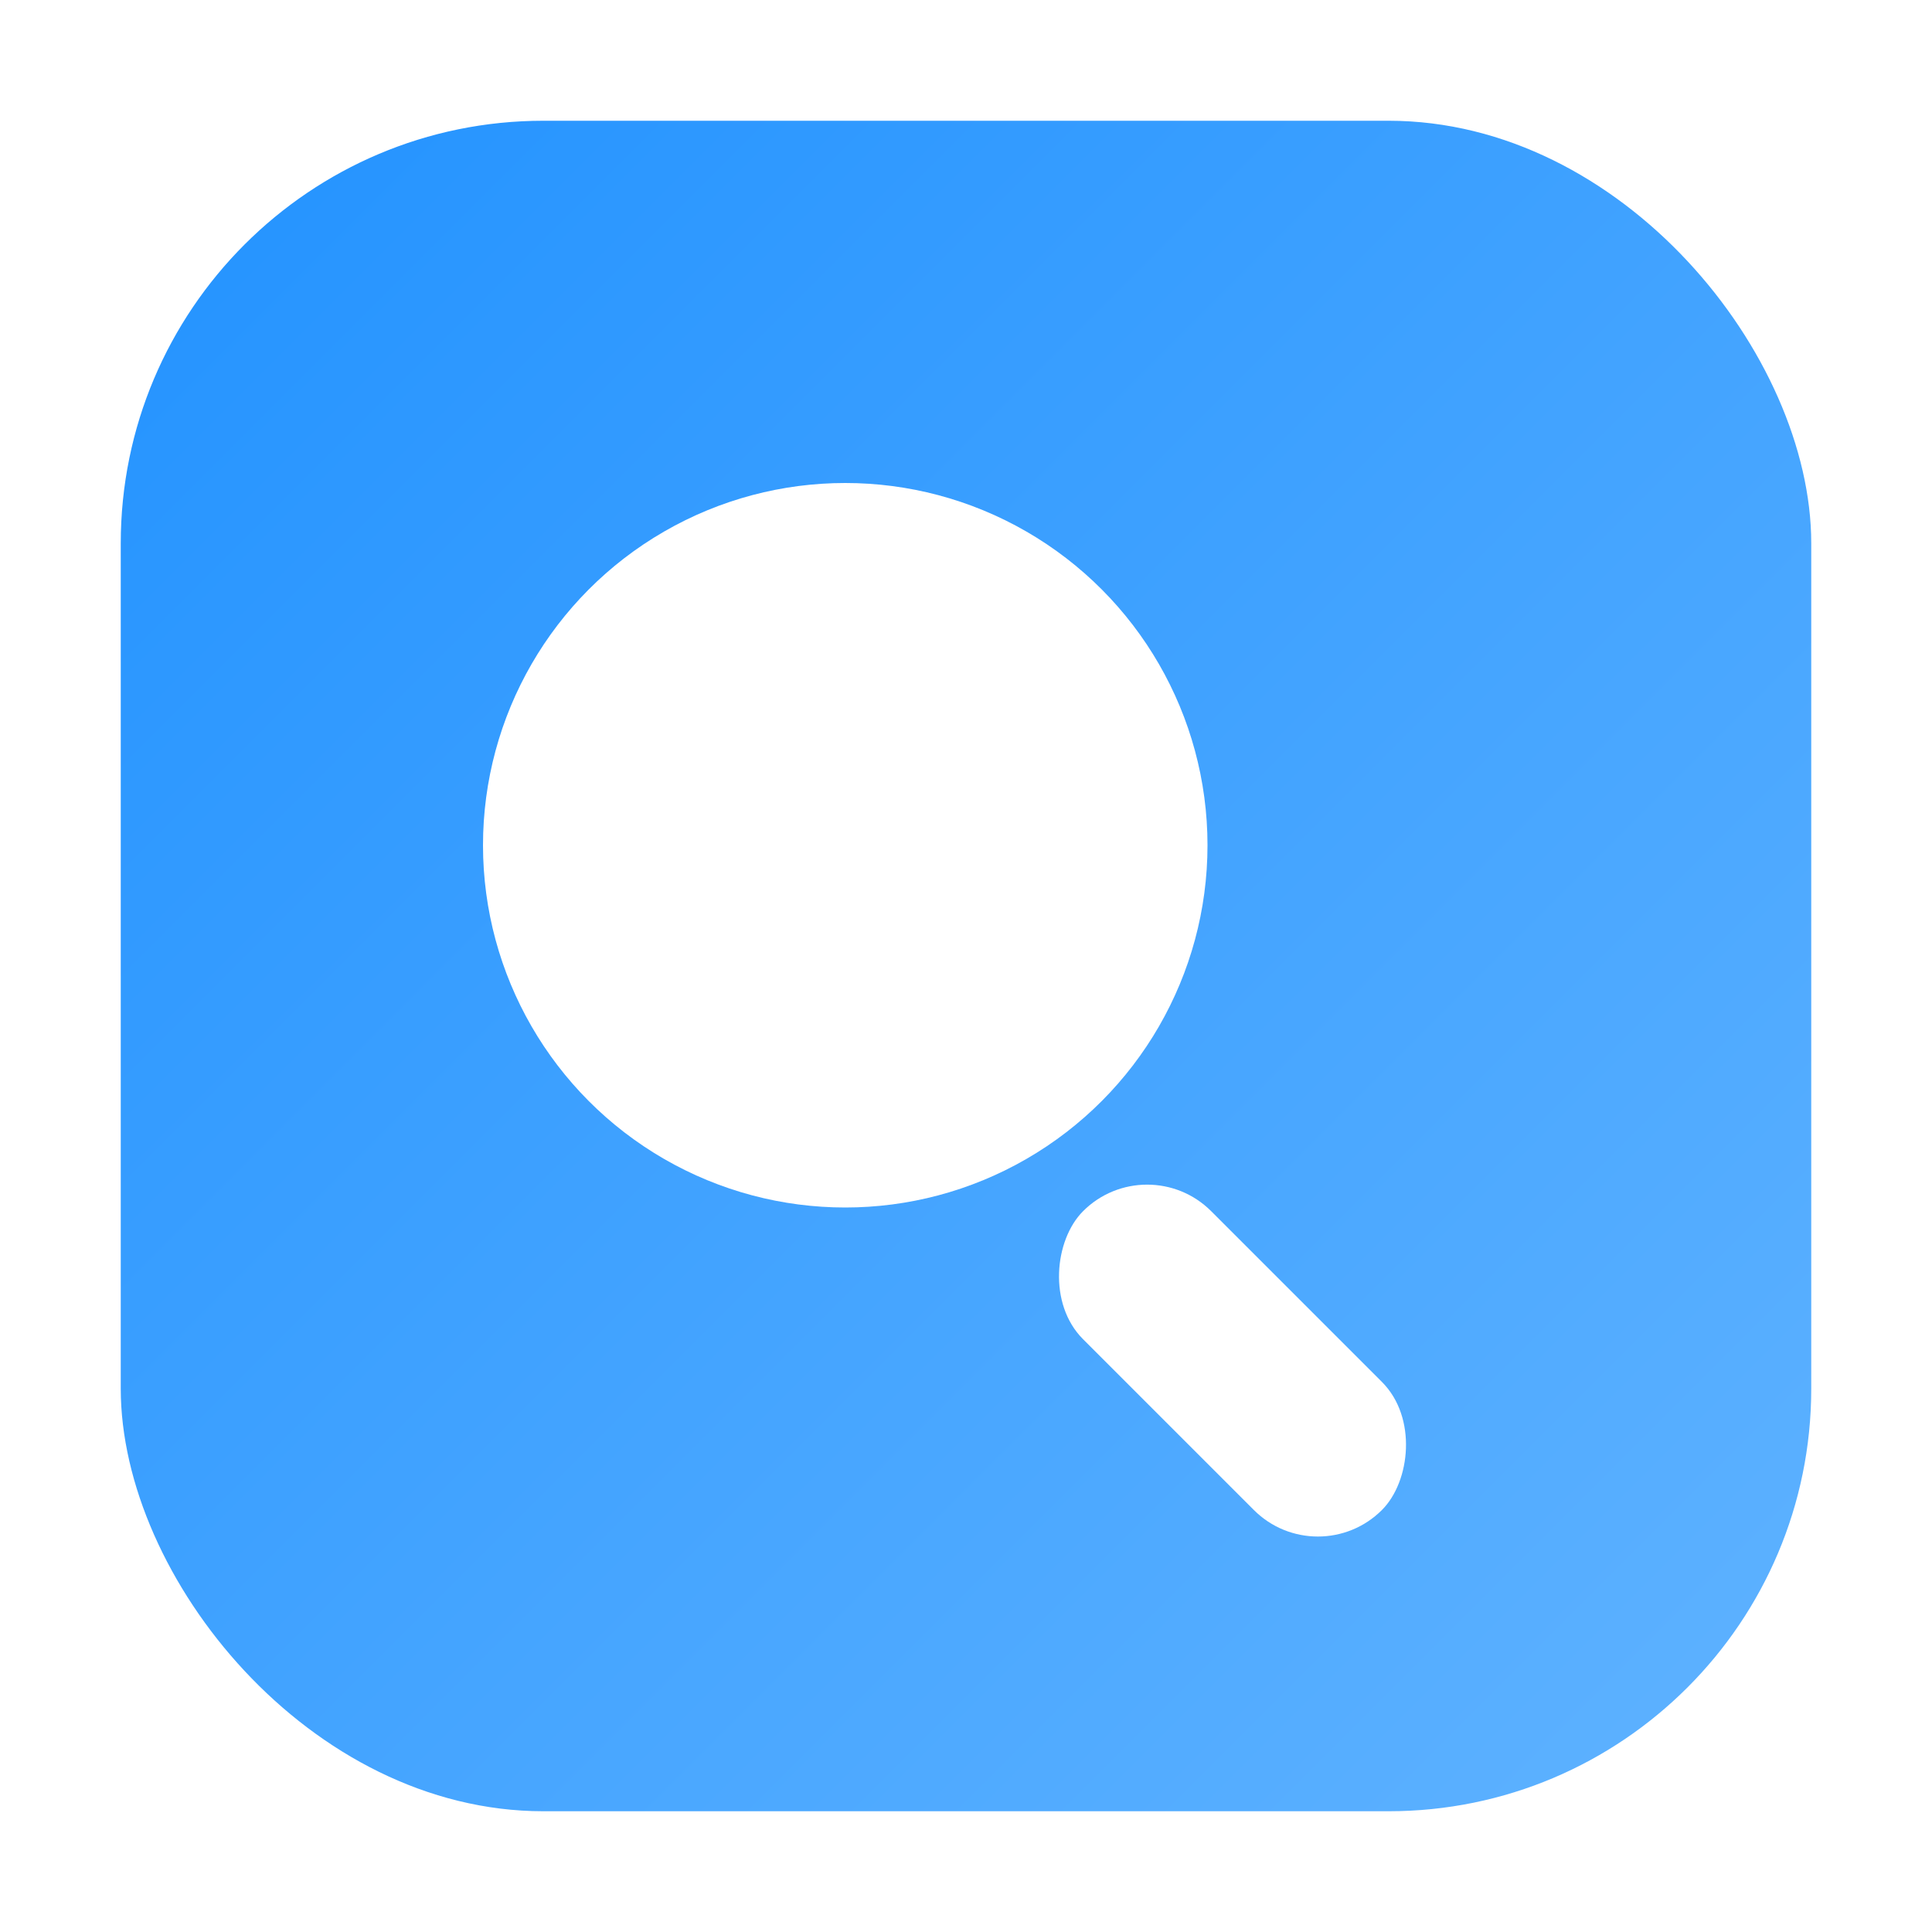
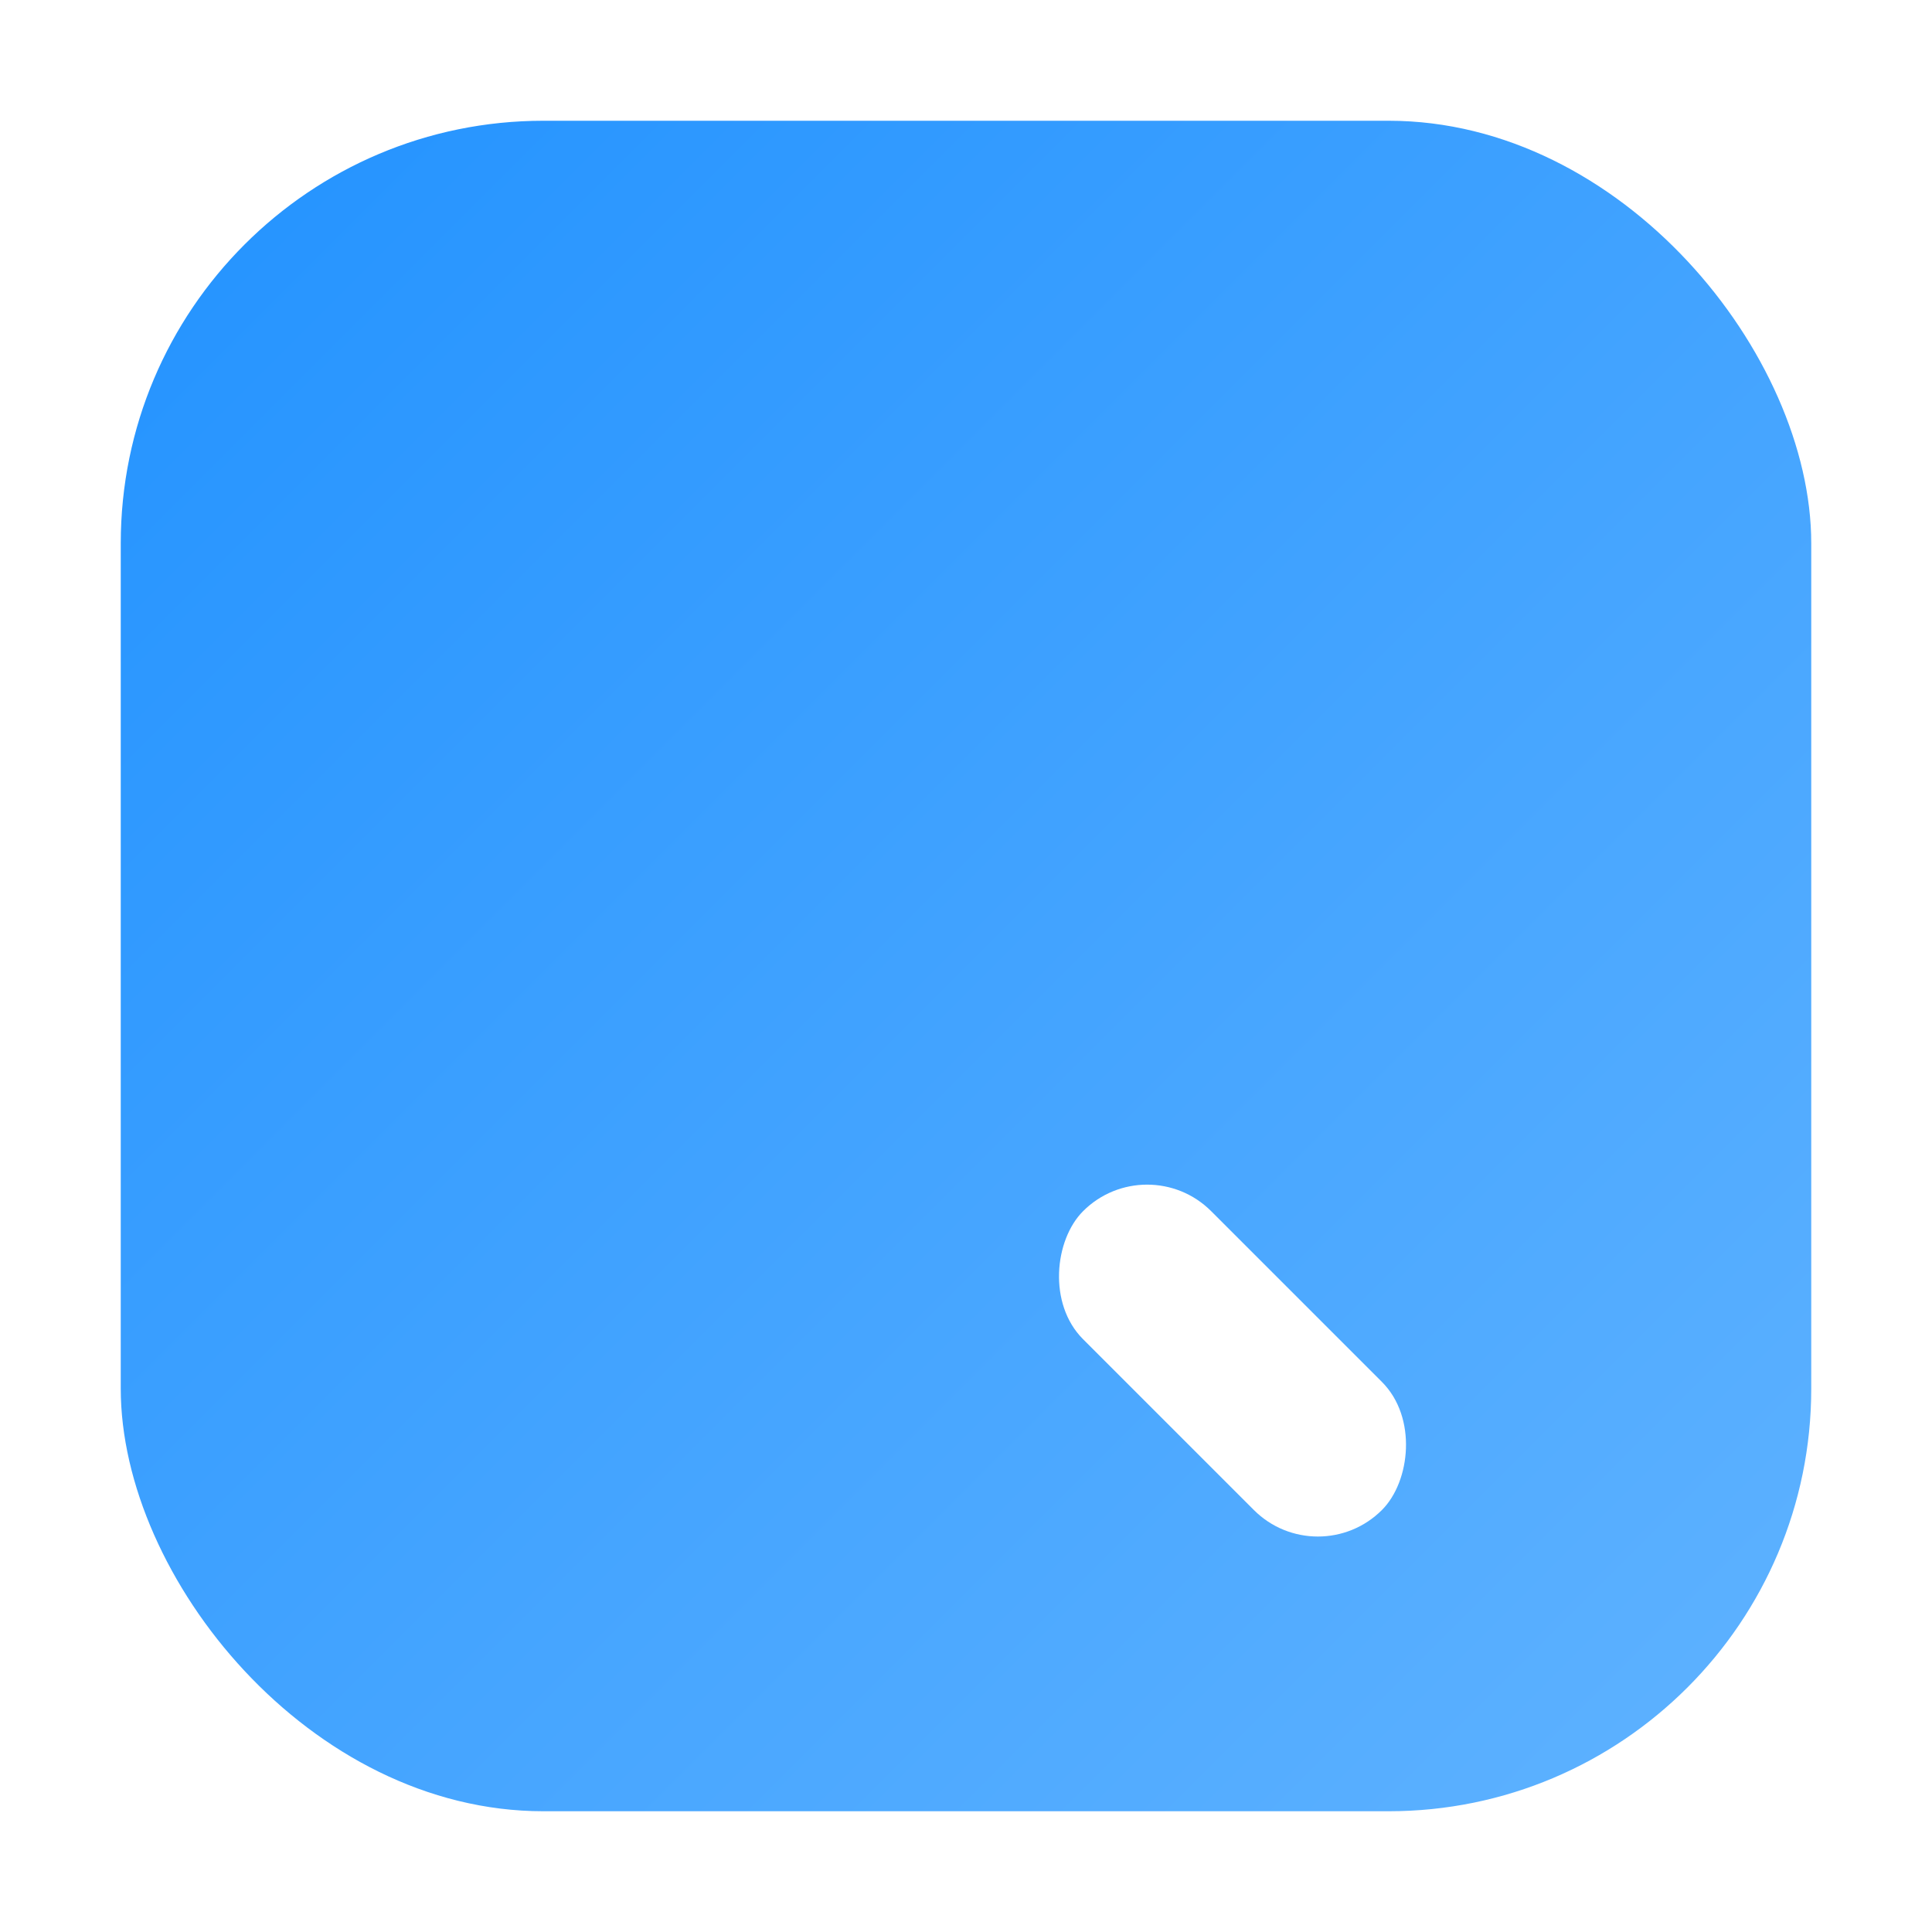
<svg xmlns="http://www.w3.org/2000/svg" width="64" height="64" viewBox="0 0 64 64" fill="none">
  <defs>
    <linearGradient id="g" x1="0" y1="0" x2="64" y2="64" gradientUnits="userSpaceOnUse">
      <stop stop-color="#1e90ff" />
      <stop offset="1" stop-color="#64b5ff" />
    </linearGradient>
  </defs>
  <rect x="4" y="4" width="56" height="56" rx="14" fill="url(#g)" />
  <g filter="url(#f)">
-     <circle cx="28" cy="28" r="12" fill="#fff" />
    <rect x="38" y="38" width="14" height="6" rx="3" transform="rotate(45 38 38)" fill="#fff" />
  </g>
  <defs>
    <filter id="f" x="0" y="0" width="64" height="64" filterUnits="userSpaceOnUse" color-interpolation-filters="sRGB">
      <feDropShadow dx="0" dy="2" stdDeviation="2" flood-color="rgba(0,0,0,0.15)" />
    </filter>
  </defs>
</svg>